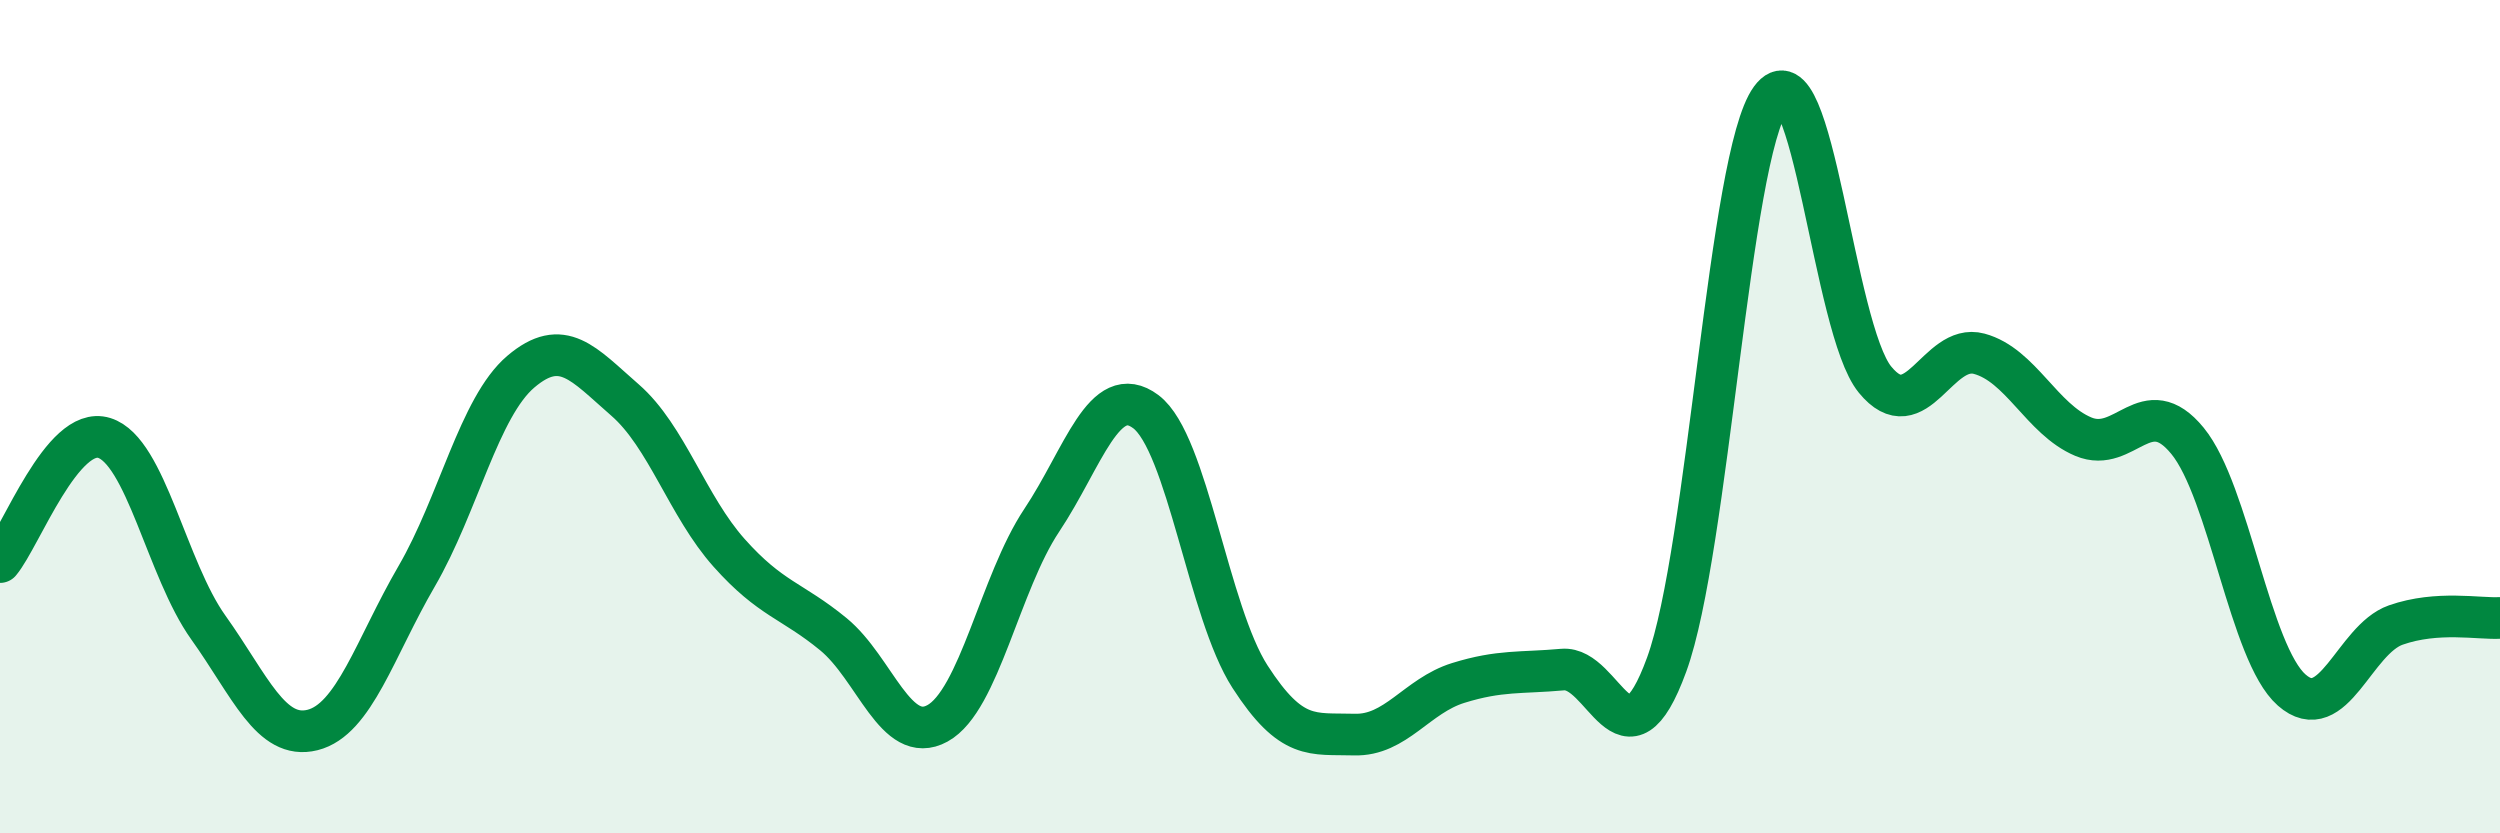
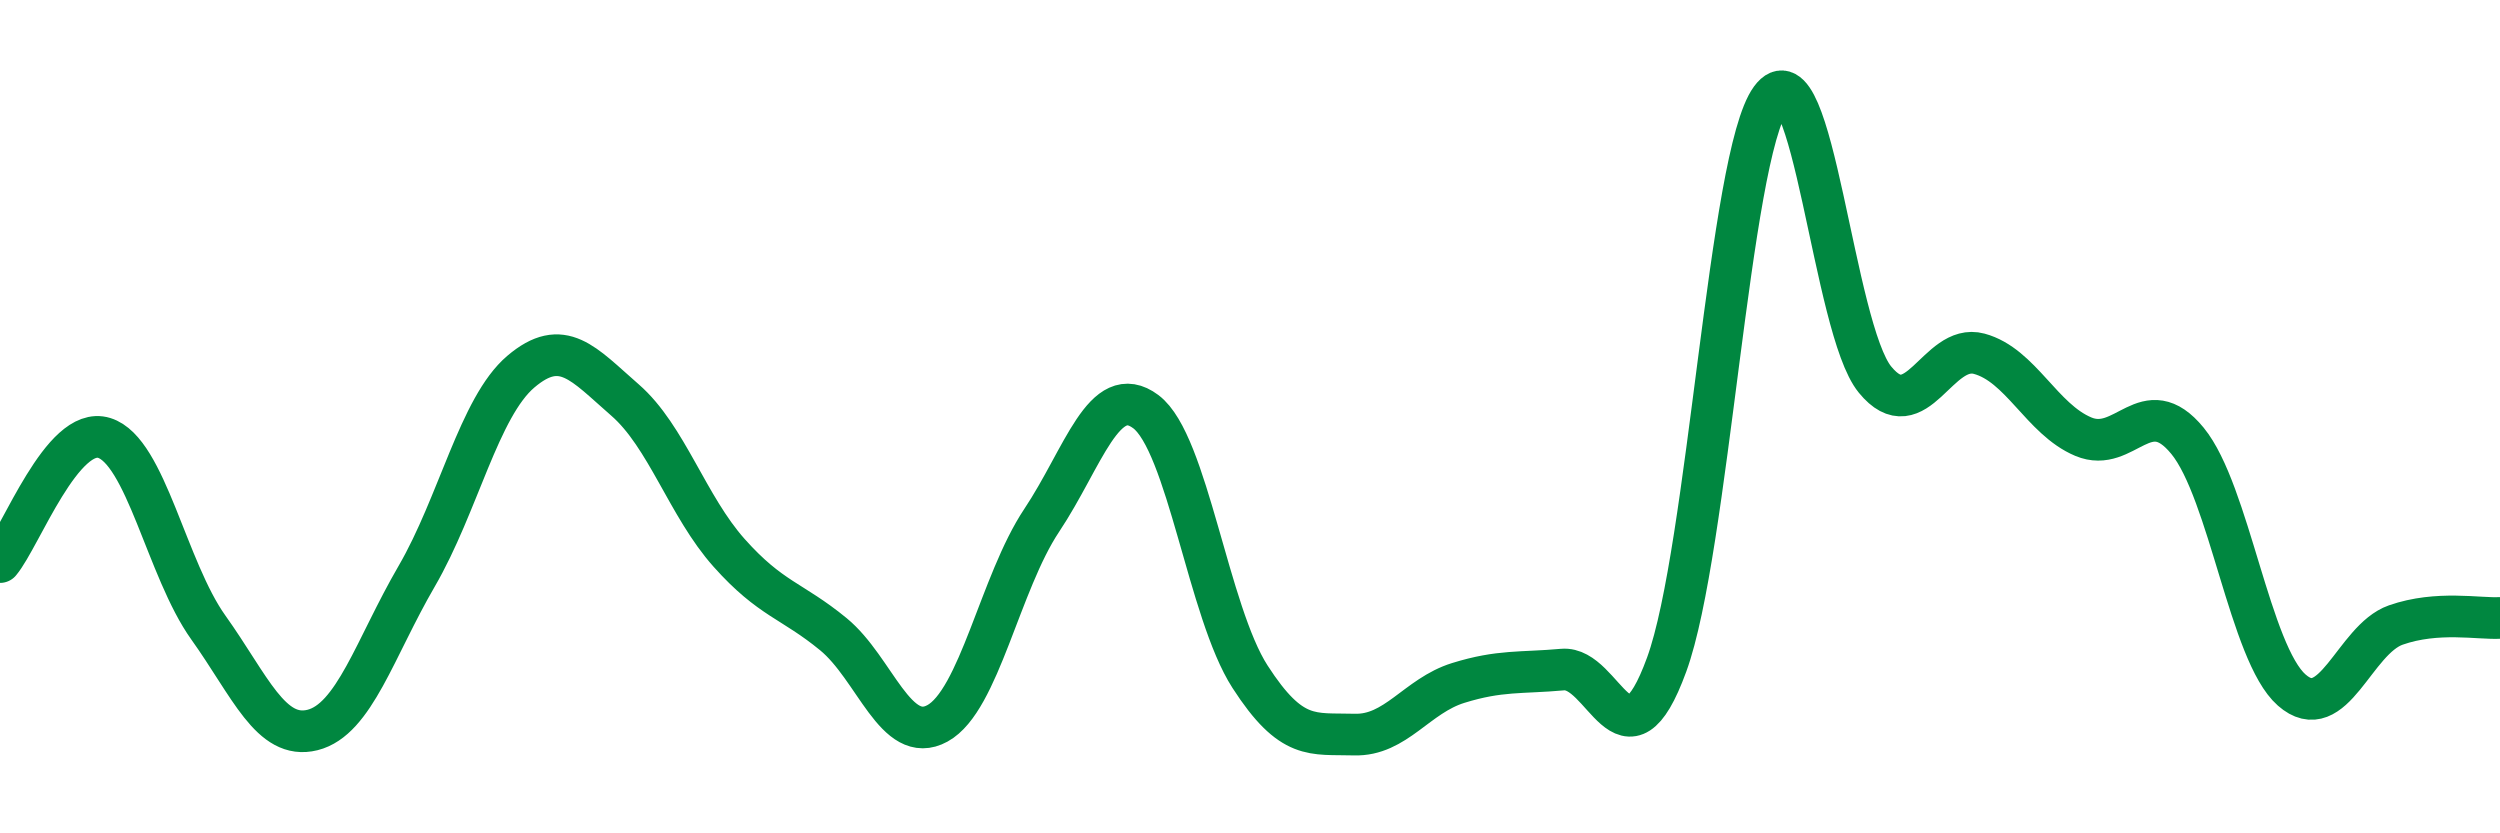
<svg xmlns="http://www.w3.org/2000/svg" width="60" height="20" viewBox="0 0 60 20">
-   <path d="M 0,13.49 C 0.5,12.89 1.5,10.2 2.5,10.51 C 3.5,10.82 4,13.66 5,15.06 C 6,16.46 6.5,17.77 7.5,17.52 C 8.5,17.27 9,15.55 10,13.83 C 11,12.11 11.5,9.77 12.5,8.92 C 13.5,8.07 14,8.73 15,9.6 C 16,10.47 16.5,12.15 17.5,13.27 C 18.5,14.39 19,14.4 20,15.22 C 21,16.04 21.5,17.91 22.5,17.36 C 23.5,16.81 24,13.99 25,12.49 C 26,10.99 26.5,9.13 27.5,9.88 C 28.5,10.63 29,14.69 30,16.24 C 31,17.79 31.5,17.6 32.5,17.63 C 33.5,17.66 34,16.7 35,16.39 C 36,16.08 36.5,16.16 37.5,16.07 C 38.5,15.98 39,18.69 40,15.95 C 41,13.21 41.5,3.74 42.5,2.37 C 43.5,1 44,7.89 45,9.11 C 46,10.33 46.5,8.22 47.5,8.49 C 48.5,8.76 49,10.06 50,10.48 C 51,10.9 51.5,9.36 52.5,10.58 C 53.5,11.8 54,15.68 55,16.56 C 56,17.44 56.5,15.35 57.5,15 C 58.5,14.65 59.5,14.86 60,14.83L60 20L0 20Z" fill="#008740" opacity="0.1" stroke-linecap="round" stroke-linejoin="round" />
  <path d="M 0,13.49 C 0.5,12.89 1.5,10.2 2.5,10.51 C 3.5,10.82 4,13.66 5,15.06 C 6,16.46 6.5,17.77 7.5,17.52 C 8.5,17.27 9,15.55 10,13.83 C 11,12.11 11.5,9.77 12.5,8.92 C 13.5,8.07 14,8.73 15,9.6 C 16,10.47 16.5,12.15 17.5,13.27 C 18.5,14.39 19,14.4 20,15.22 C 21,16.04 21.5,17.91 22.5,17.36 C 23.5,16.81 24,13.99 25,12.49 C 26,10.99 26.5,9.13 27.5,9.88 C 28.5,10.63 29,14.69 30,16.24 C 31,17.79 31.5,17.6 32.5,17.63 C 33.5,17.66 34,16.7 35,16.39 C 36,16.08 36.5,16.16 37.5,16.07 C 38.5,15.98 39,18.69 40,15.95 C 41,13.21 41.5,3.74 42.5,2.37 C 43.5,1 44,7.89 45,9.11 C 46,10.33 46.5,8.22 47.5,8.49 C 48.5,8.76 49,10.06 50,10.48 C 51,10.9 51.5,9.36 52.5,10.58 C 53.5,11.8 54,15.68 55,16.56 C 56,17.44 56.5,15.35 57.5,15 C 58.5,14.65 59.5,14.86 60,14.83" stroke="#008740" stroke-width="1" fill="none" stroke-linecap="round" stroke-linejoin="round" />
</svg>